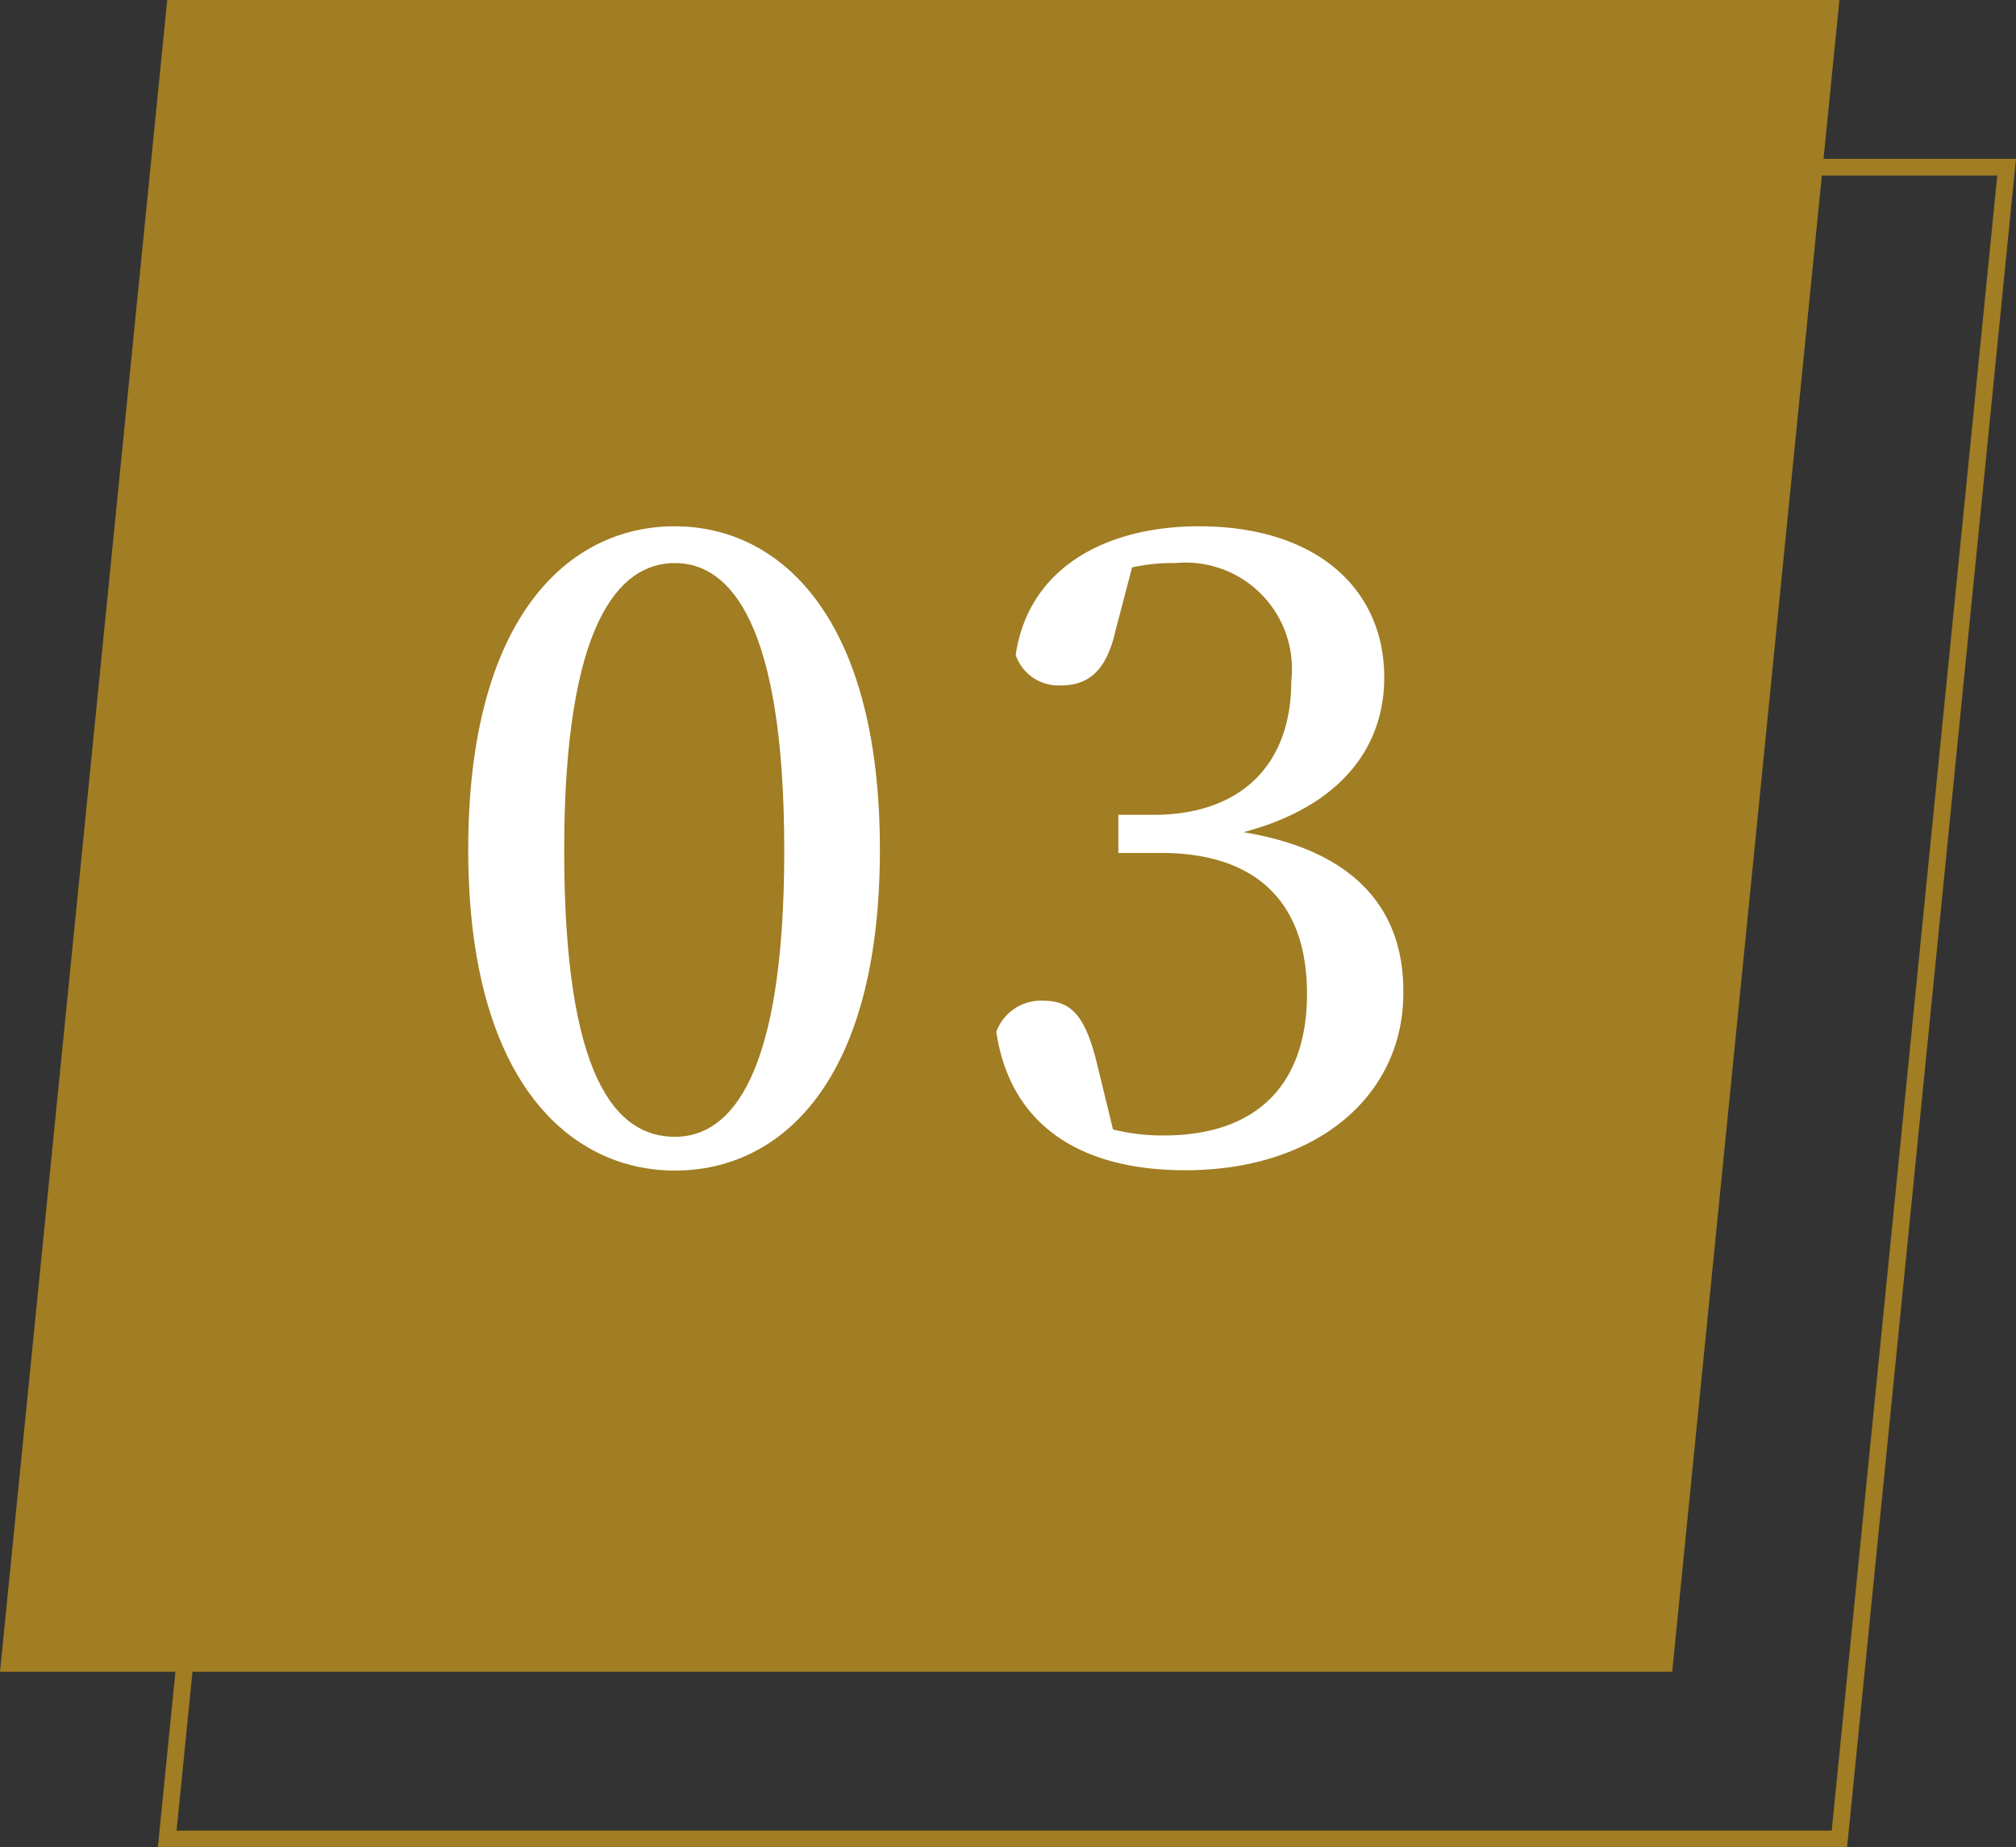
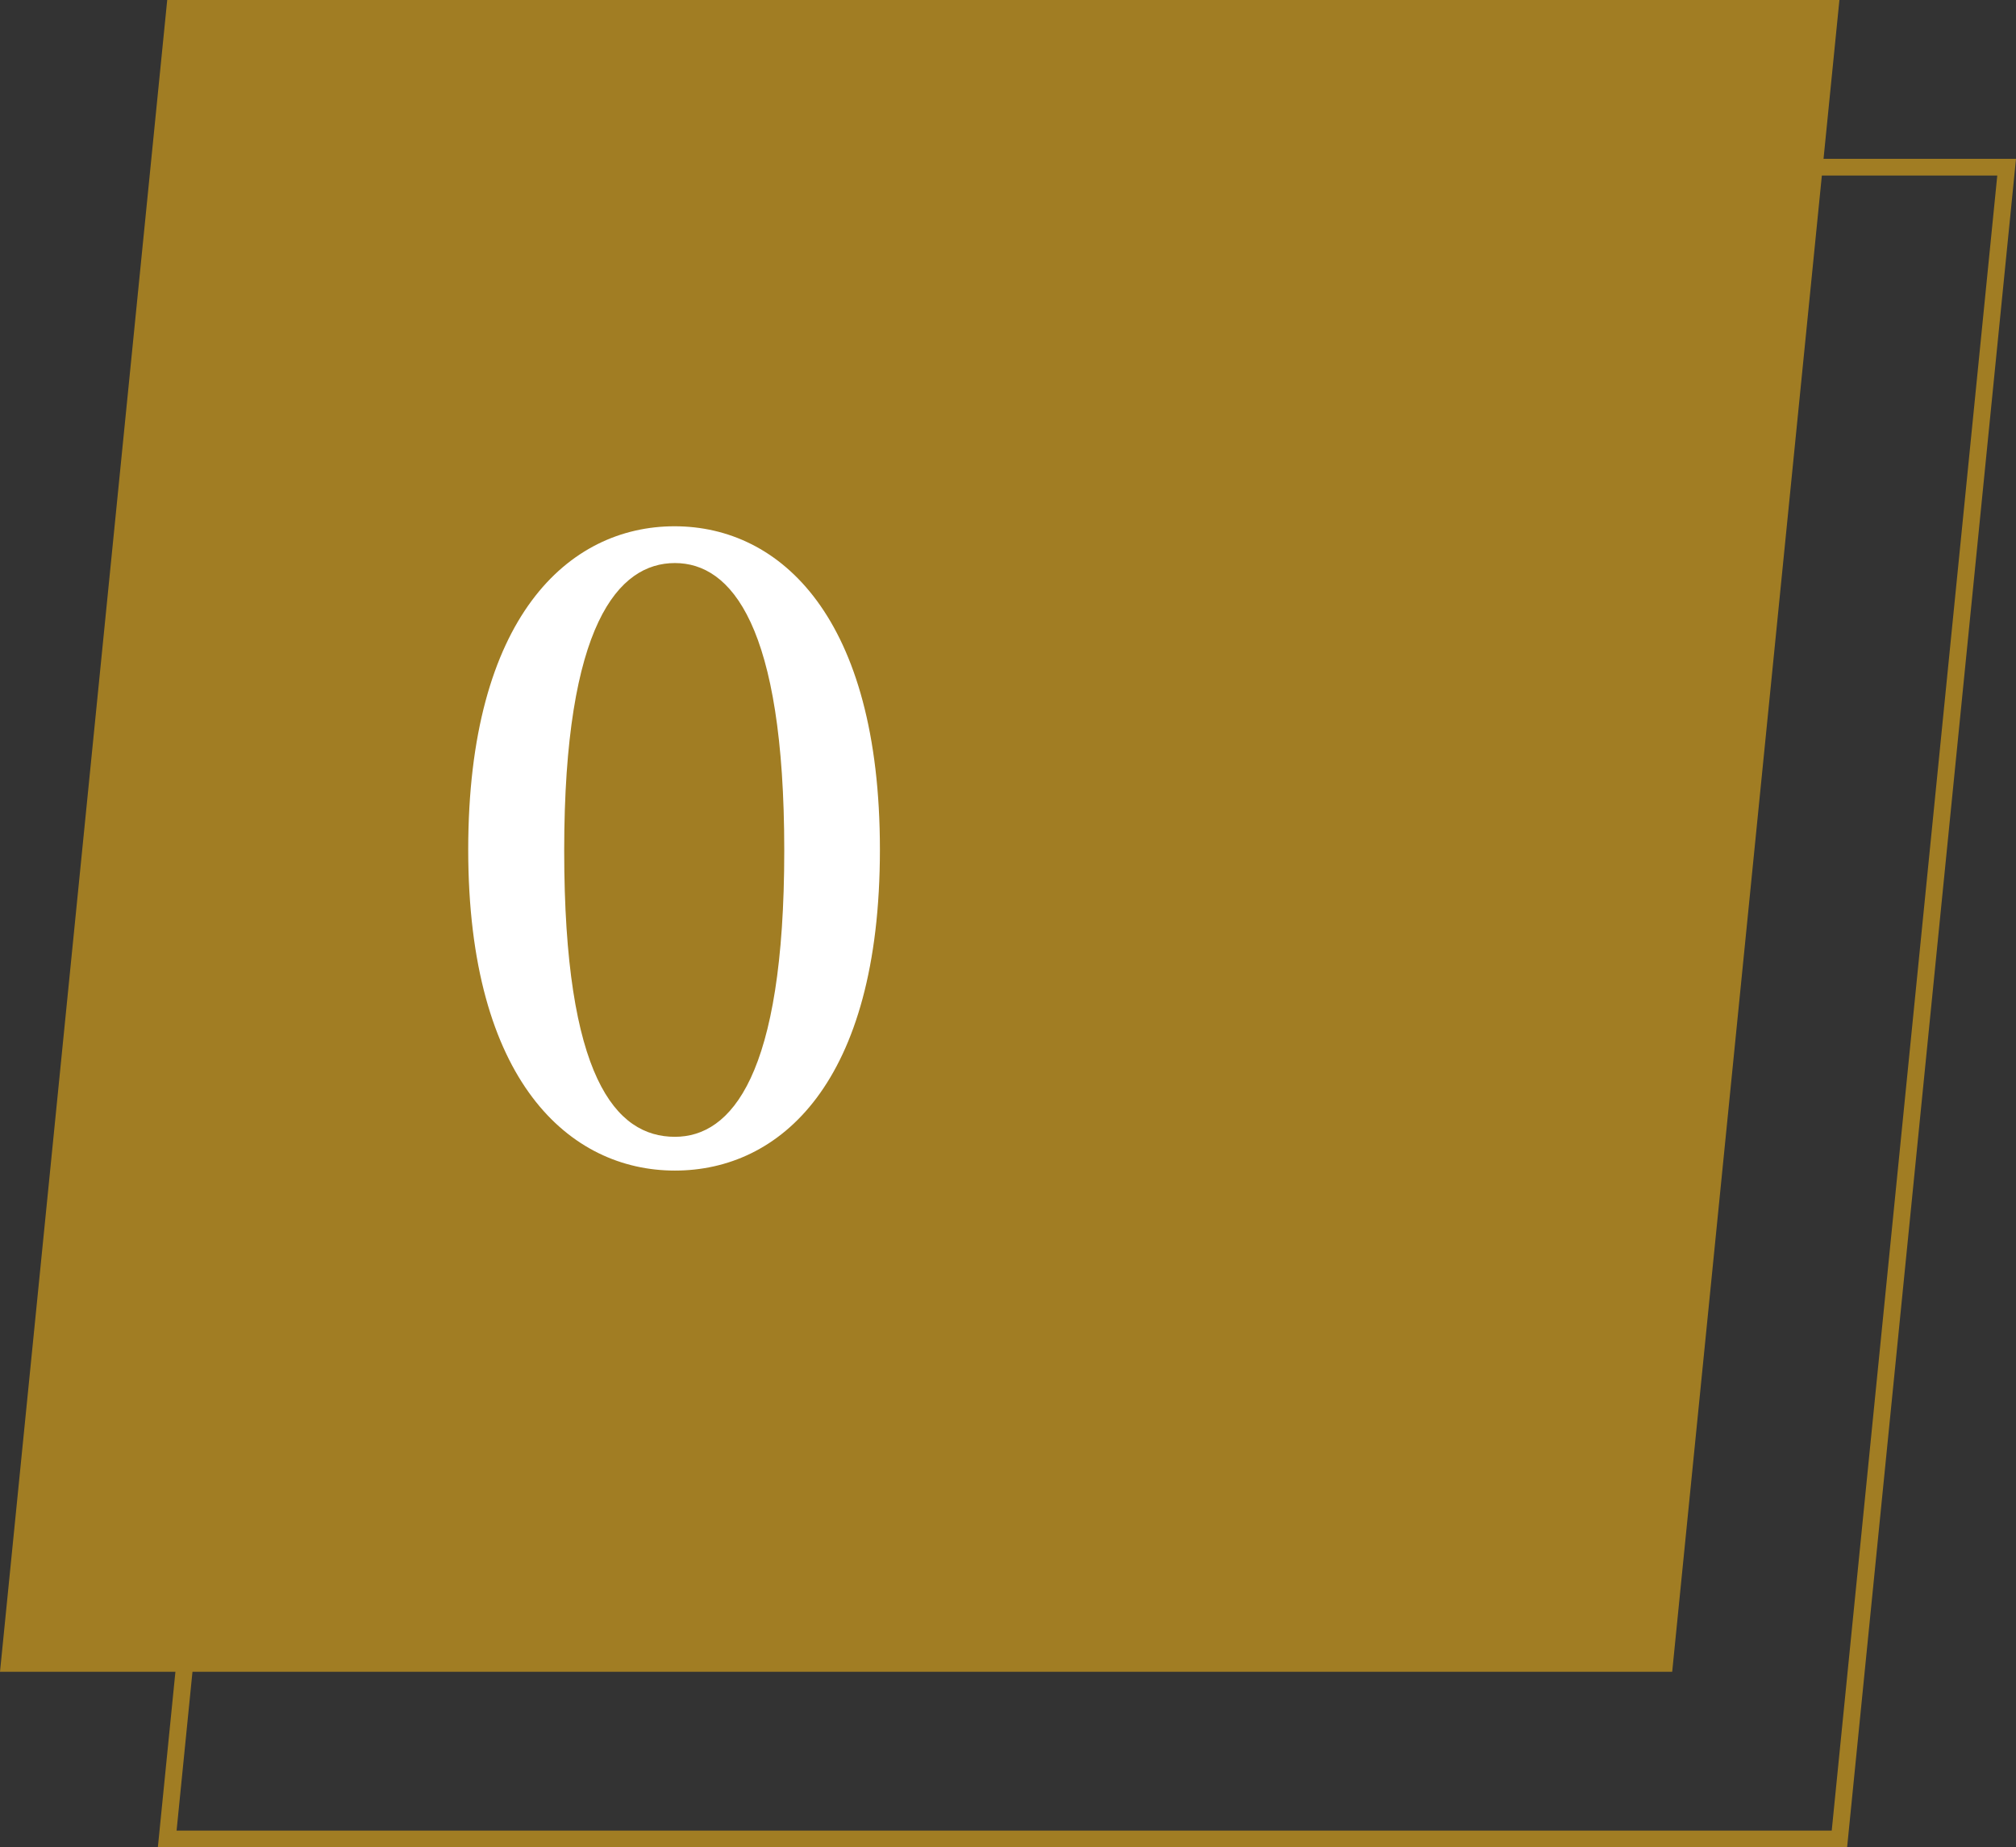
<svg xmlns="http://www.w3.org/2000/svg" viewBox="0 0 60.28 55.25">
  <rect x="0" y="0" width="60.28" height="55.25" fill="#333333" stroke="none" />
  <defs>
    <style>.cls-1{fill:#a17d23;}.cls-2{fill:#fff;}</style>
  </defs>
  <g id="レイヤー_2" data-name="レイヤー 2">
    <g id="レイヤー_1-2" data-name="レイヤー 1">
      <path class="cls-1" d="M55.23,55.25H4.72L9.77,4.75H60.28Zm-49.95-.5H54.77l4.95-49.5H10.23Z" />
      <polygon class="cls-1" points="5 0 55 0 50 50 0 50 5 0" />
      <path class="cls-2" d="M26.31,25.41c0,7-3,9.6-6.13,9.6S14,32.36,14,25.41s3-9.67,6.17-9.67S26.31,18.47,26.31,25.41ZM20.18,34c1.68,0,3.27-1.82,3.27-8.56s-1.59-8.6-3.27-8.6-3.31,1.82-3.31,8.6S18.41,34,20.18,34Z" />
-       <path class="cls-2" d="M33.36,18.84C33.1,20,32.6,20.5,31.72,20.5a1.35,1.35,0,0,1-1.35-.91c.39-2.65,2.75-3.85,5.48-3.85,3.51,0,5.54,1.87,5.54,4.52,0,2.16-1.38,3.88-4.21,4.63,3.35.55,4.78,2.32,4.78,4.74C42,32.75,39.39,35,35.44,35c-3.12,0-5.23-1.33-5.65-4.14a1.42,1.42,0,0,1,1.41-.93c.88,0,1.27.52,1.61,1.92l.47,1.93a6.1,6.1,0,0,0,1.51.18c2.81,0,4.29-1.54,4.29-4.24s-1.48-4.21-4.37-4.21H33.44V24.37H34.5c2.5,0,4.11-1.4,4.11-4a3.18,3.18,0,0,0-3.46-3.53,5.61,5.61,0,0,0-1.3.13Z" />
    </g>
  </g>
</svg>